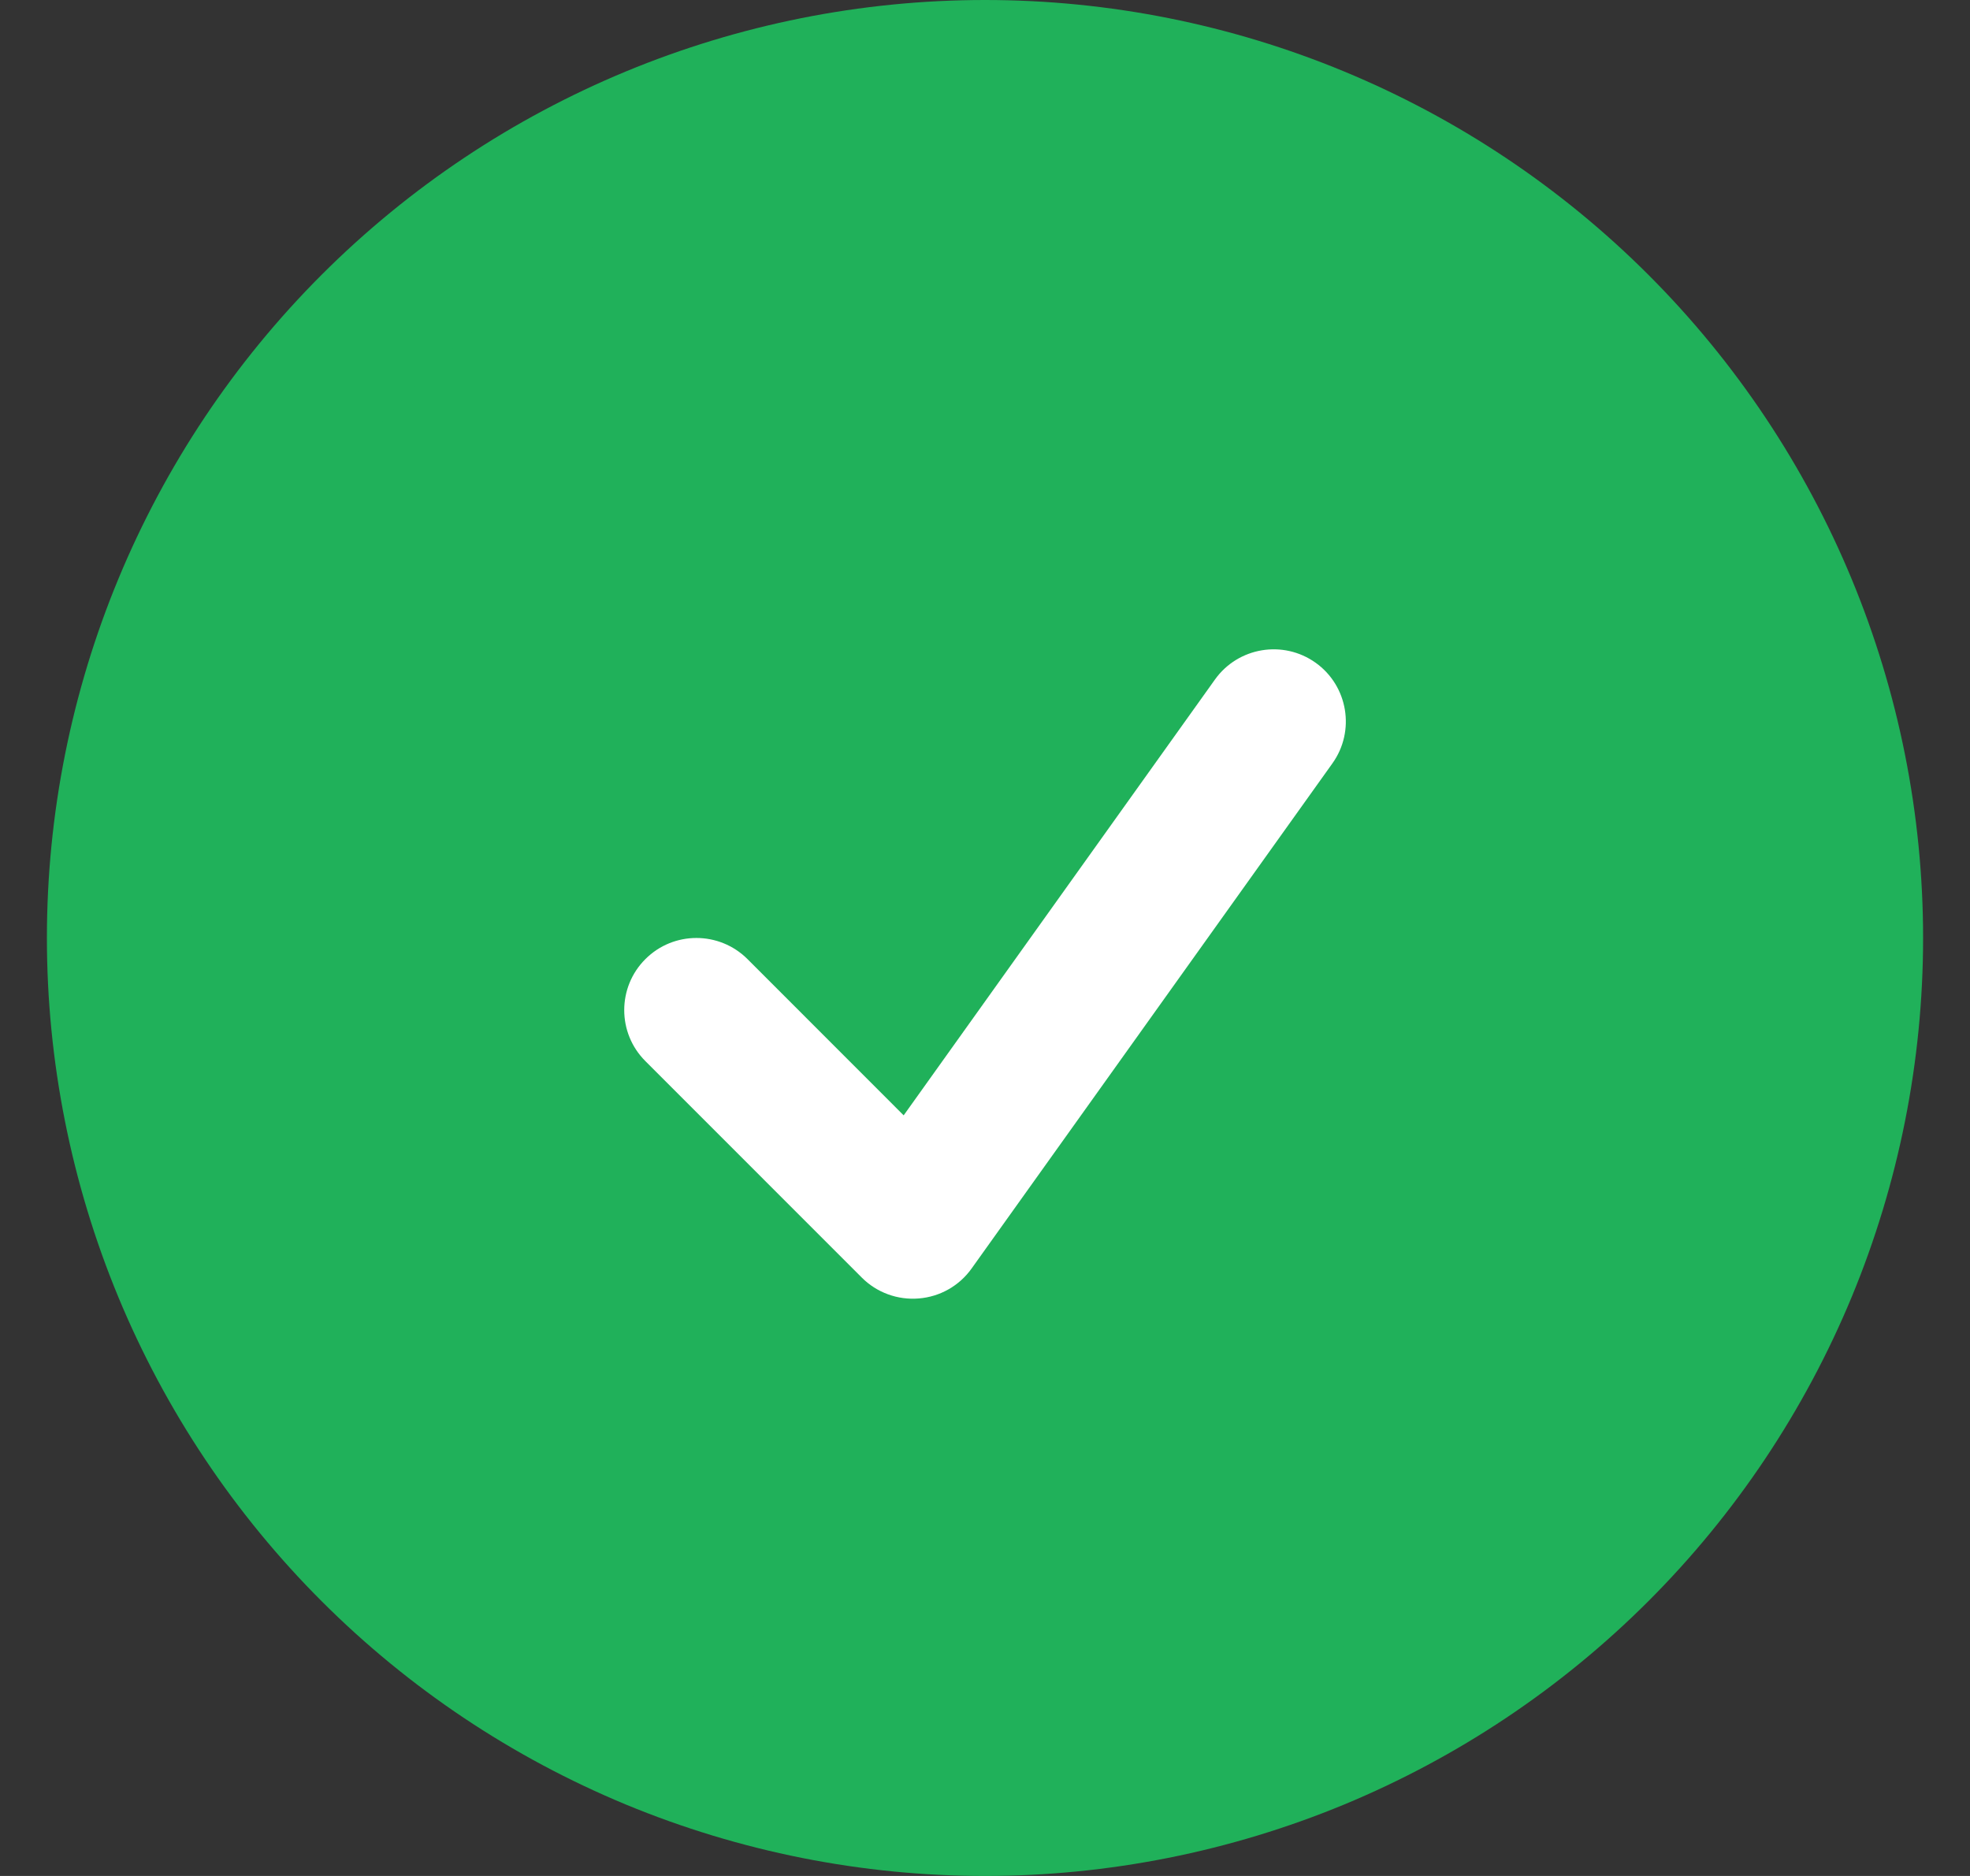
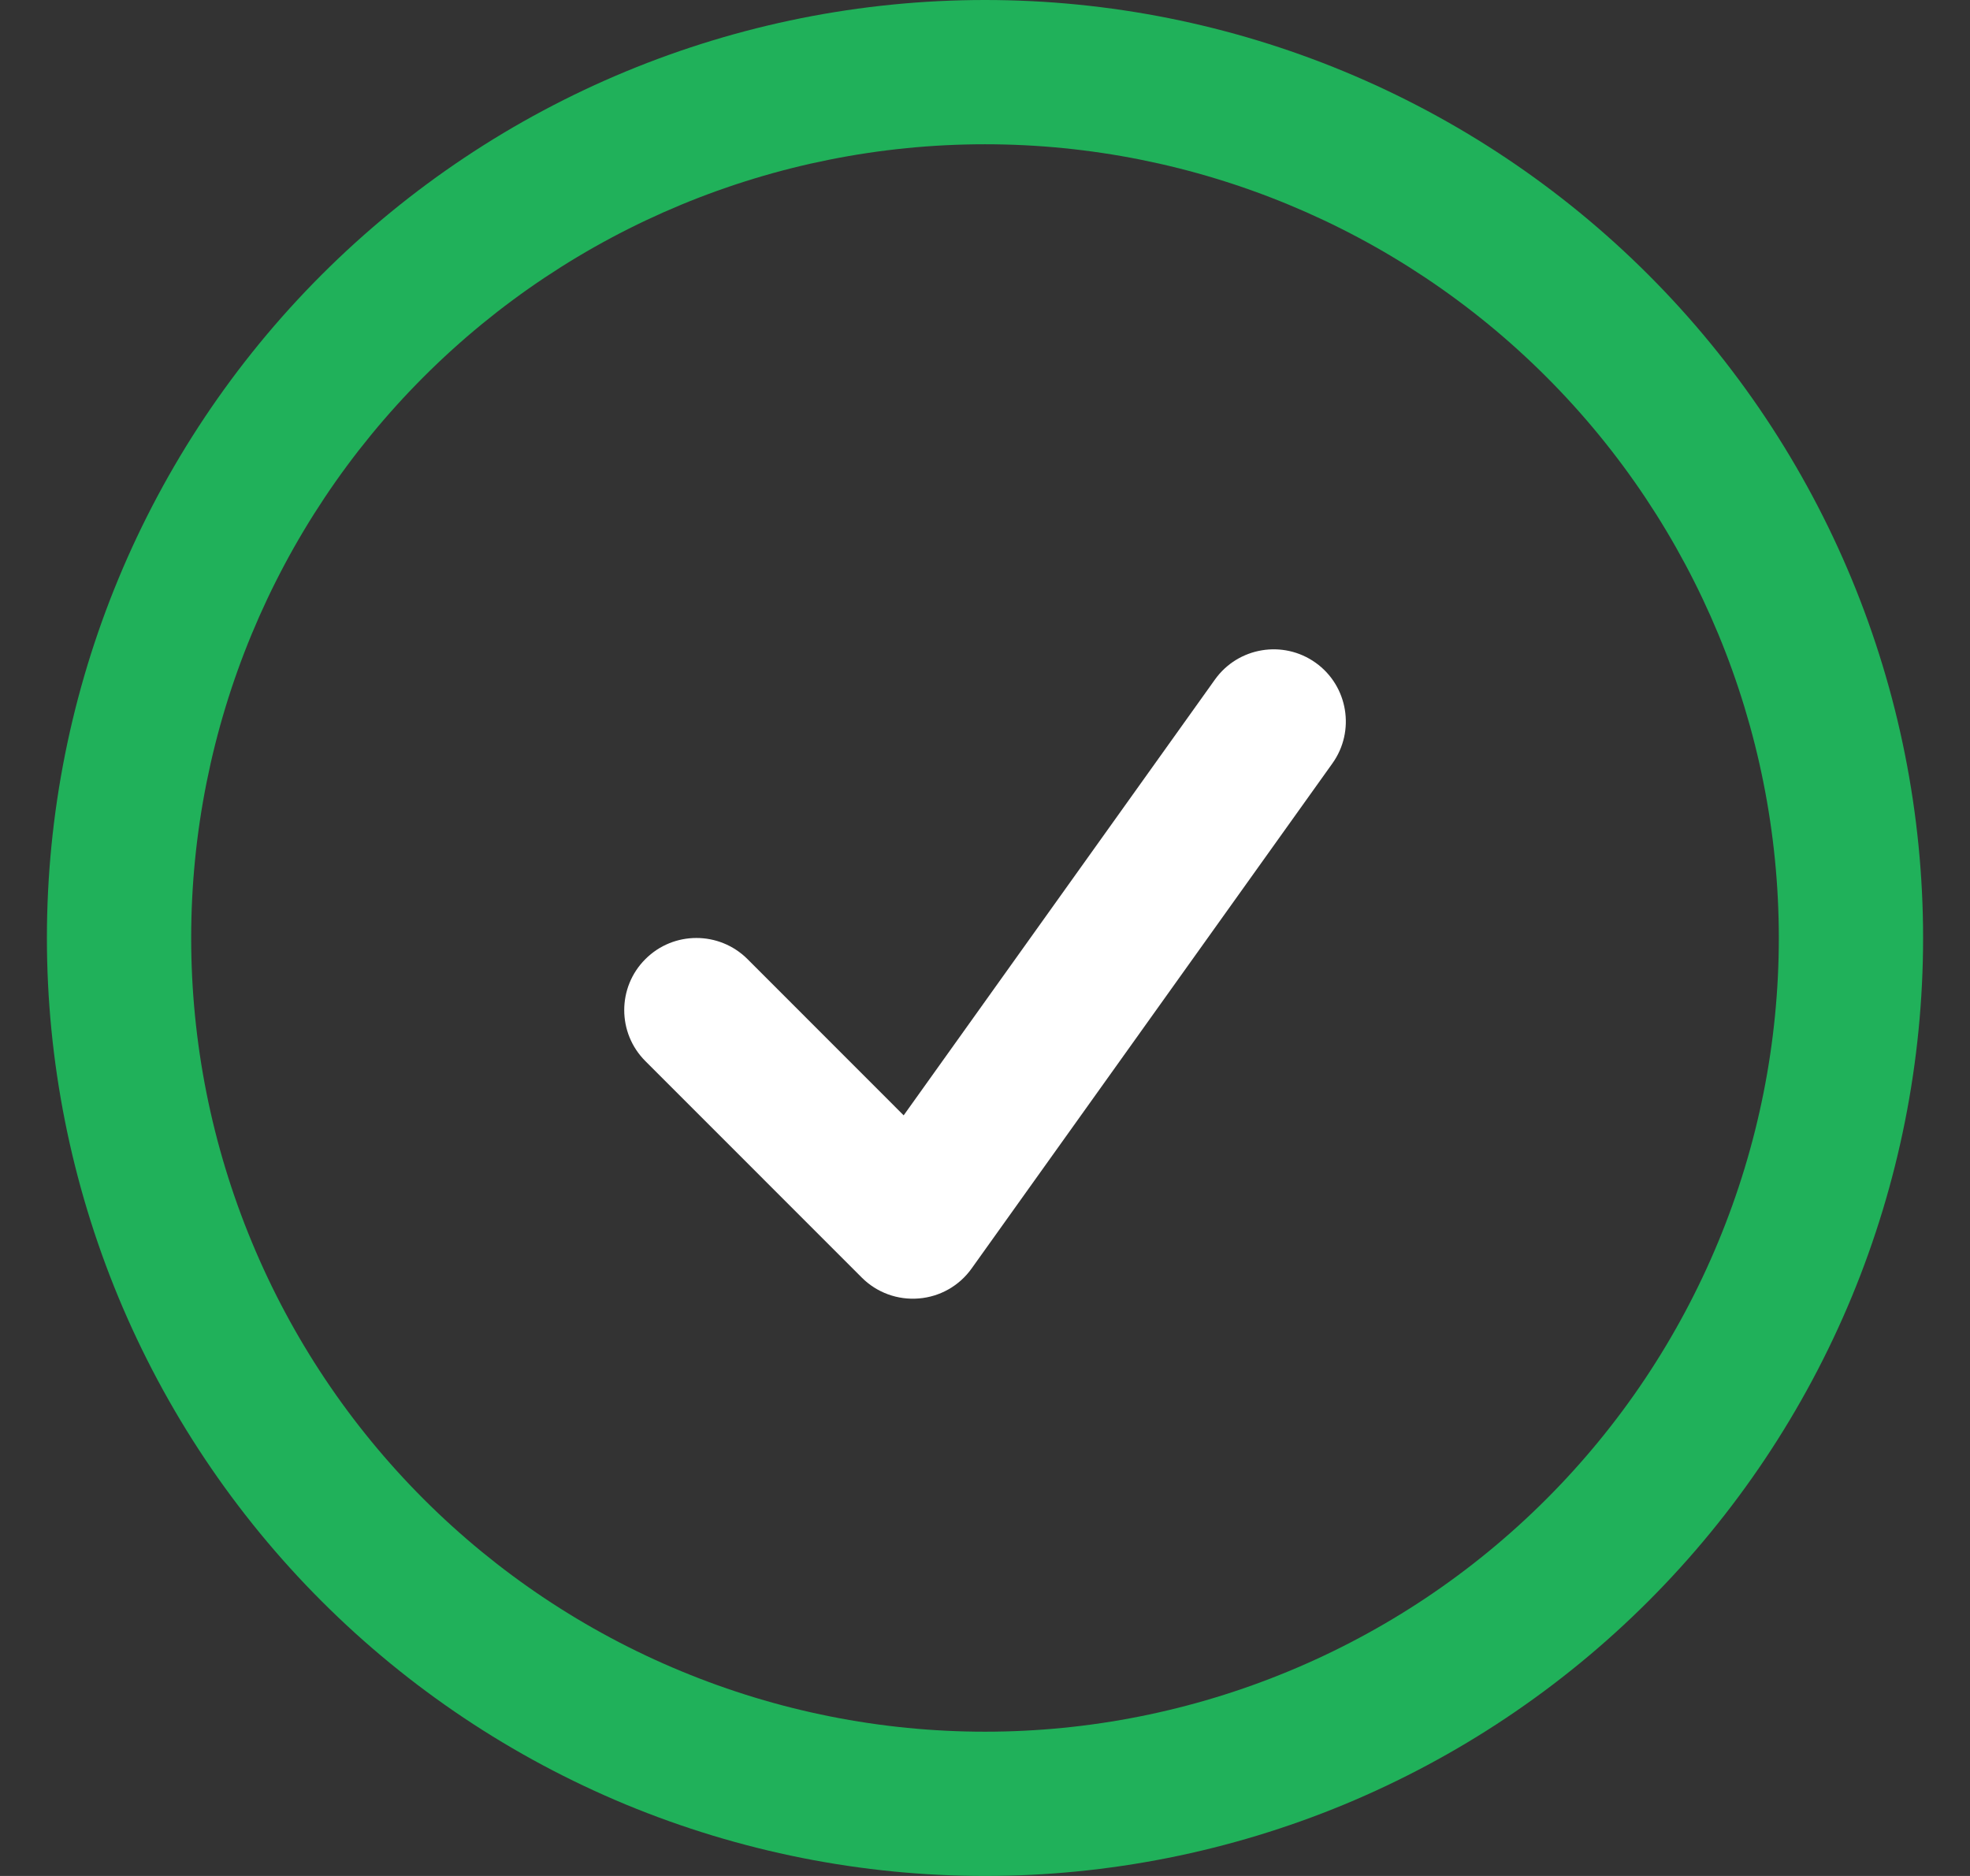
<svg xmlns="http://www.w3.org/2000/svg" width="21" height="20" viewBox="0 0 21 20" fill="none">
  <rect x="0" y="0" width="21" height="20" fill="#333333" stroke="none" />
-   <path d="M19.731 10C19.731 11.213 19.492 12.413 19.029 13.533C18.565 14.653 17.885 15.67 17.028 16.527C16.17 17.385 15.153 18.064 14.033 18.528C12.913 18.992 11.713 19.231 10.5 19.231C9.288 19.231 8.088 18.992 6.968 18.528C5.848 18.064 4.83 17.385 3.973 16.527C3.116 15.67 2.436 14.653 1.972 13.533C1.508 12.413 1.27 11.213 1.27 10C1.27 7.552 2.242 5.204 3.973 3.473C5.704 1.742 8.052 0.77 10.5 0.77C12.949 0.77 15.296 1.742 17.028 3.473C18.759 5.204 19.731 7.552 19.731 10Z" fill="#20B15A" />
  <path fill-rule="evenodd" clip-rule="evenodd" d="M10.5 1.538C8.256 1.538 6.104 2.43 4.517 4.017C2.93 5.604 2.038 7.756 2.038 10C2.038 11.111 2.257 12.211 2.683 13.238C3.108 14.265 3.731 15.197 4.517 15.983C5.303 16.769 6.235 17.392 7.262 17.817C8.289 18.243 9.389 18.462 10.5 18.462C11.611 18.462 12.711 18.243 13.738 17.817C14.765 17.392 15.697 16.769 16.483 15.983C17.269 15.197 17.892 14.265 18.317 13.238C18.743 12.211 18.962 11.111 18.962 10C18.962 7.756 18.07 5.604 16.483 4.017C14.896 2.43 12.744 1.538 10.5 1.538ZM3.429 2.929C5.304 1.054 7.848 0 10.5 0C13.152 0 15.696 1.054 17.571 2.929C19.446 4.804 20.5 7.348 20.5 10C20.5 11.313 20.241 12.614 19.739 13.827C19.236 15.04 18.5 16.142 17.571 17.071C16.642 18 15.54 18.736 14.327 19.239C13.114 19.741 11.813 20 10.5 20C9.187 20 7.886 19.741 6.673 19.239C5.46 18.736 4.358 18 3.429 17.071C2.5 16.142 1.764 15.04 1.261 13.827C0.759 12.614 0.5 11.313 0.5 10C0.5 7.348 1.554 4.804 3.429 2.929Z" fill="#20B15A" />
  <path fill-rule="evenodd" clip-rule="evenodd" d="M14.025 7.066C14.37 7.313 14.45 7.794 14.203 8.139L10.357 13.524C10.226 13.708 10.02 13.825 9.795 13.843C9.569 13.862 9.347 13.781 9.187 13.621L6.88 11.313C6.579 11.013 6.579 10.525 6.88 10.225C7.18 9.925 7.667 9.925 7.968 10.225L9.633 11.891L12.951 7.245C13.198 6.899 13.679 6.819 14.025 7.066Z" fill="white" />
</svg>